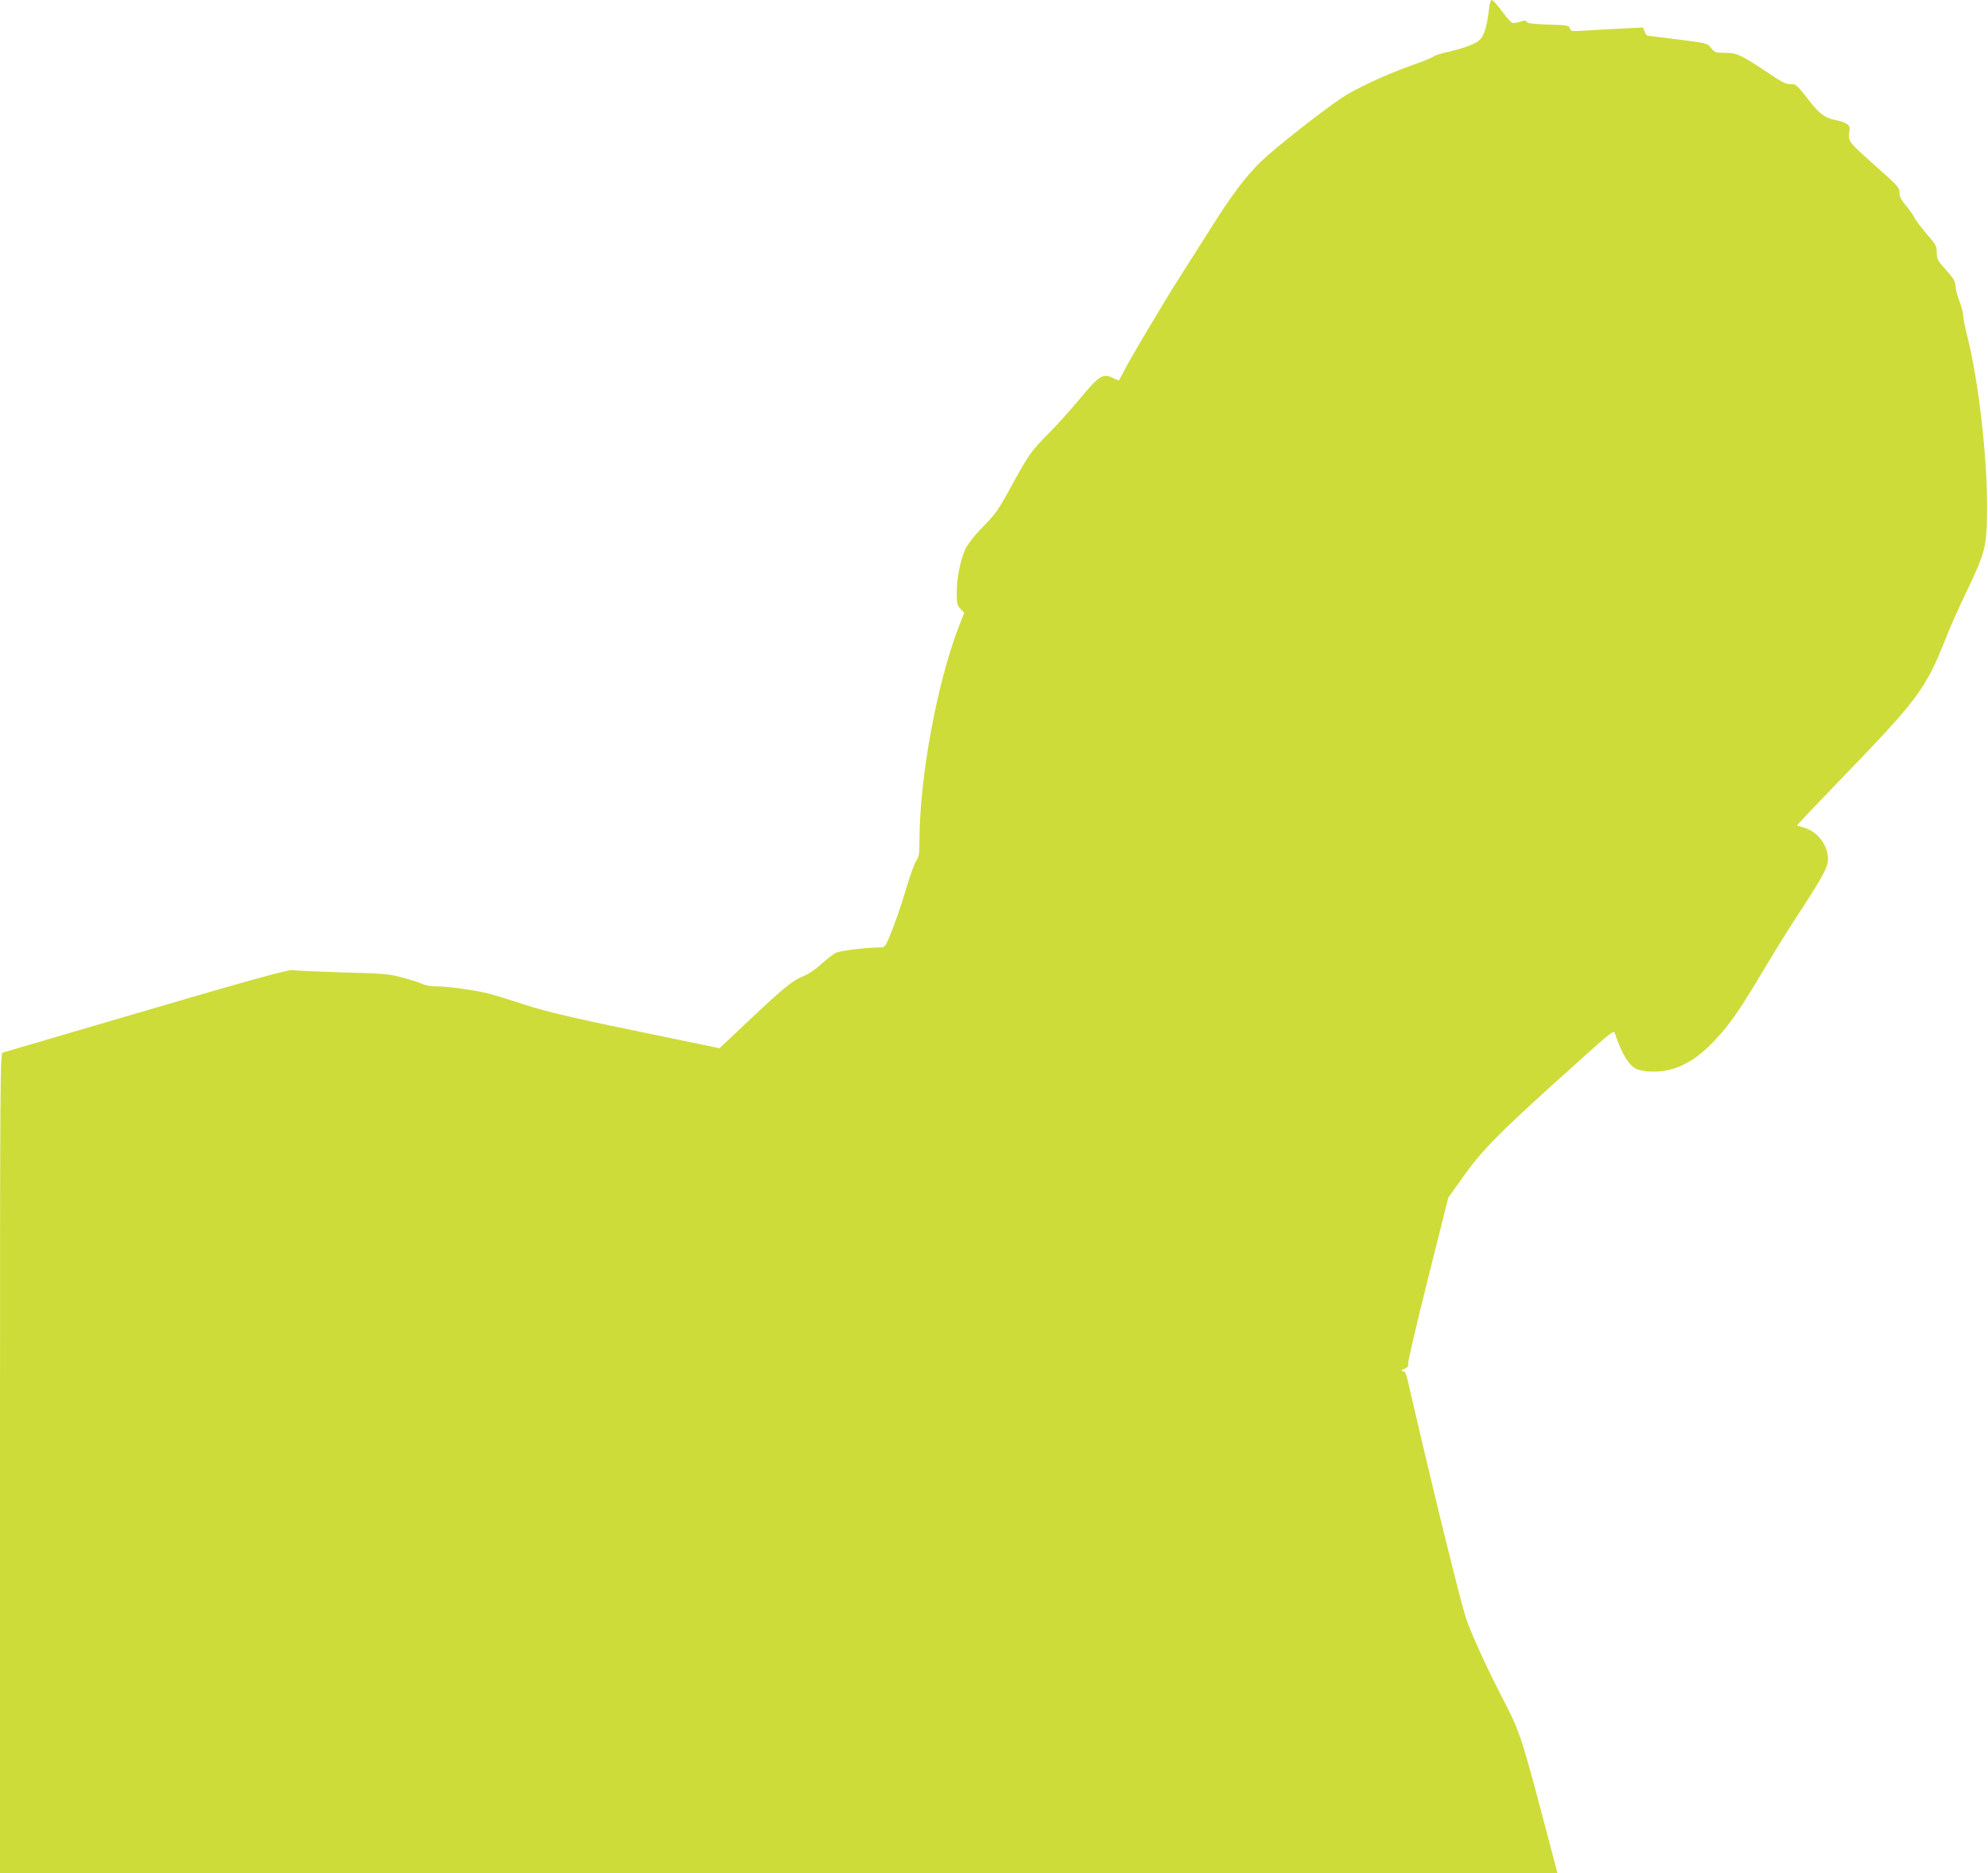
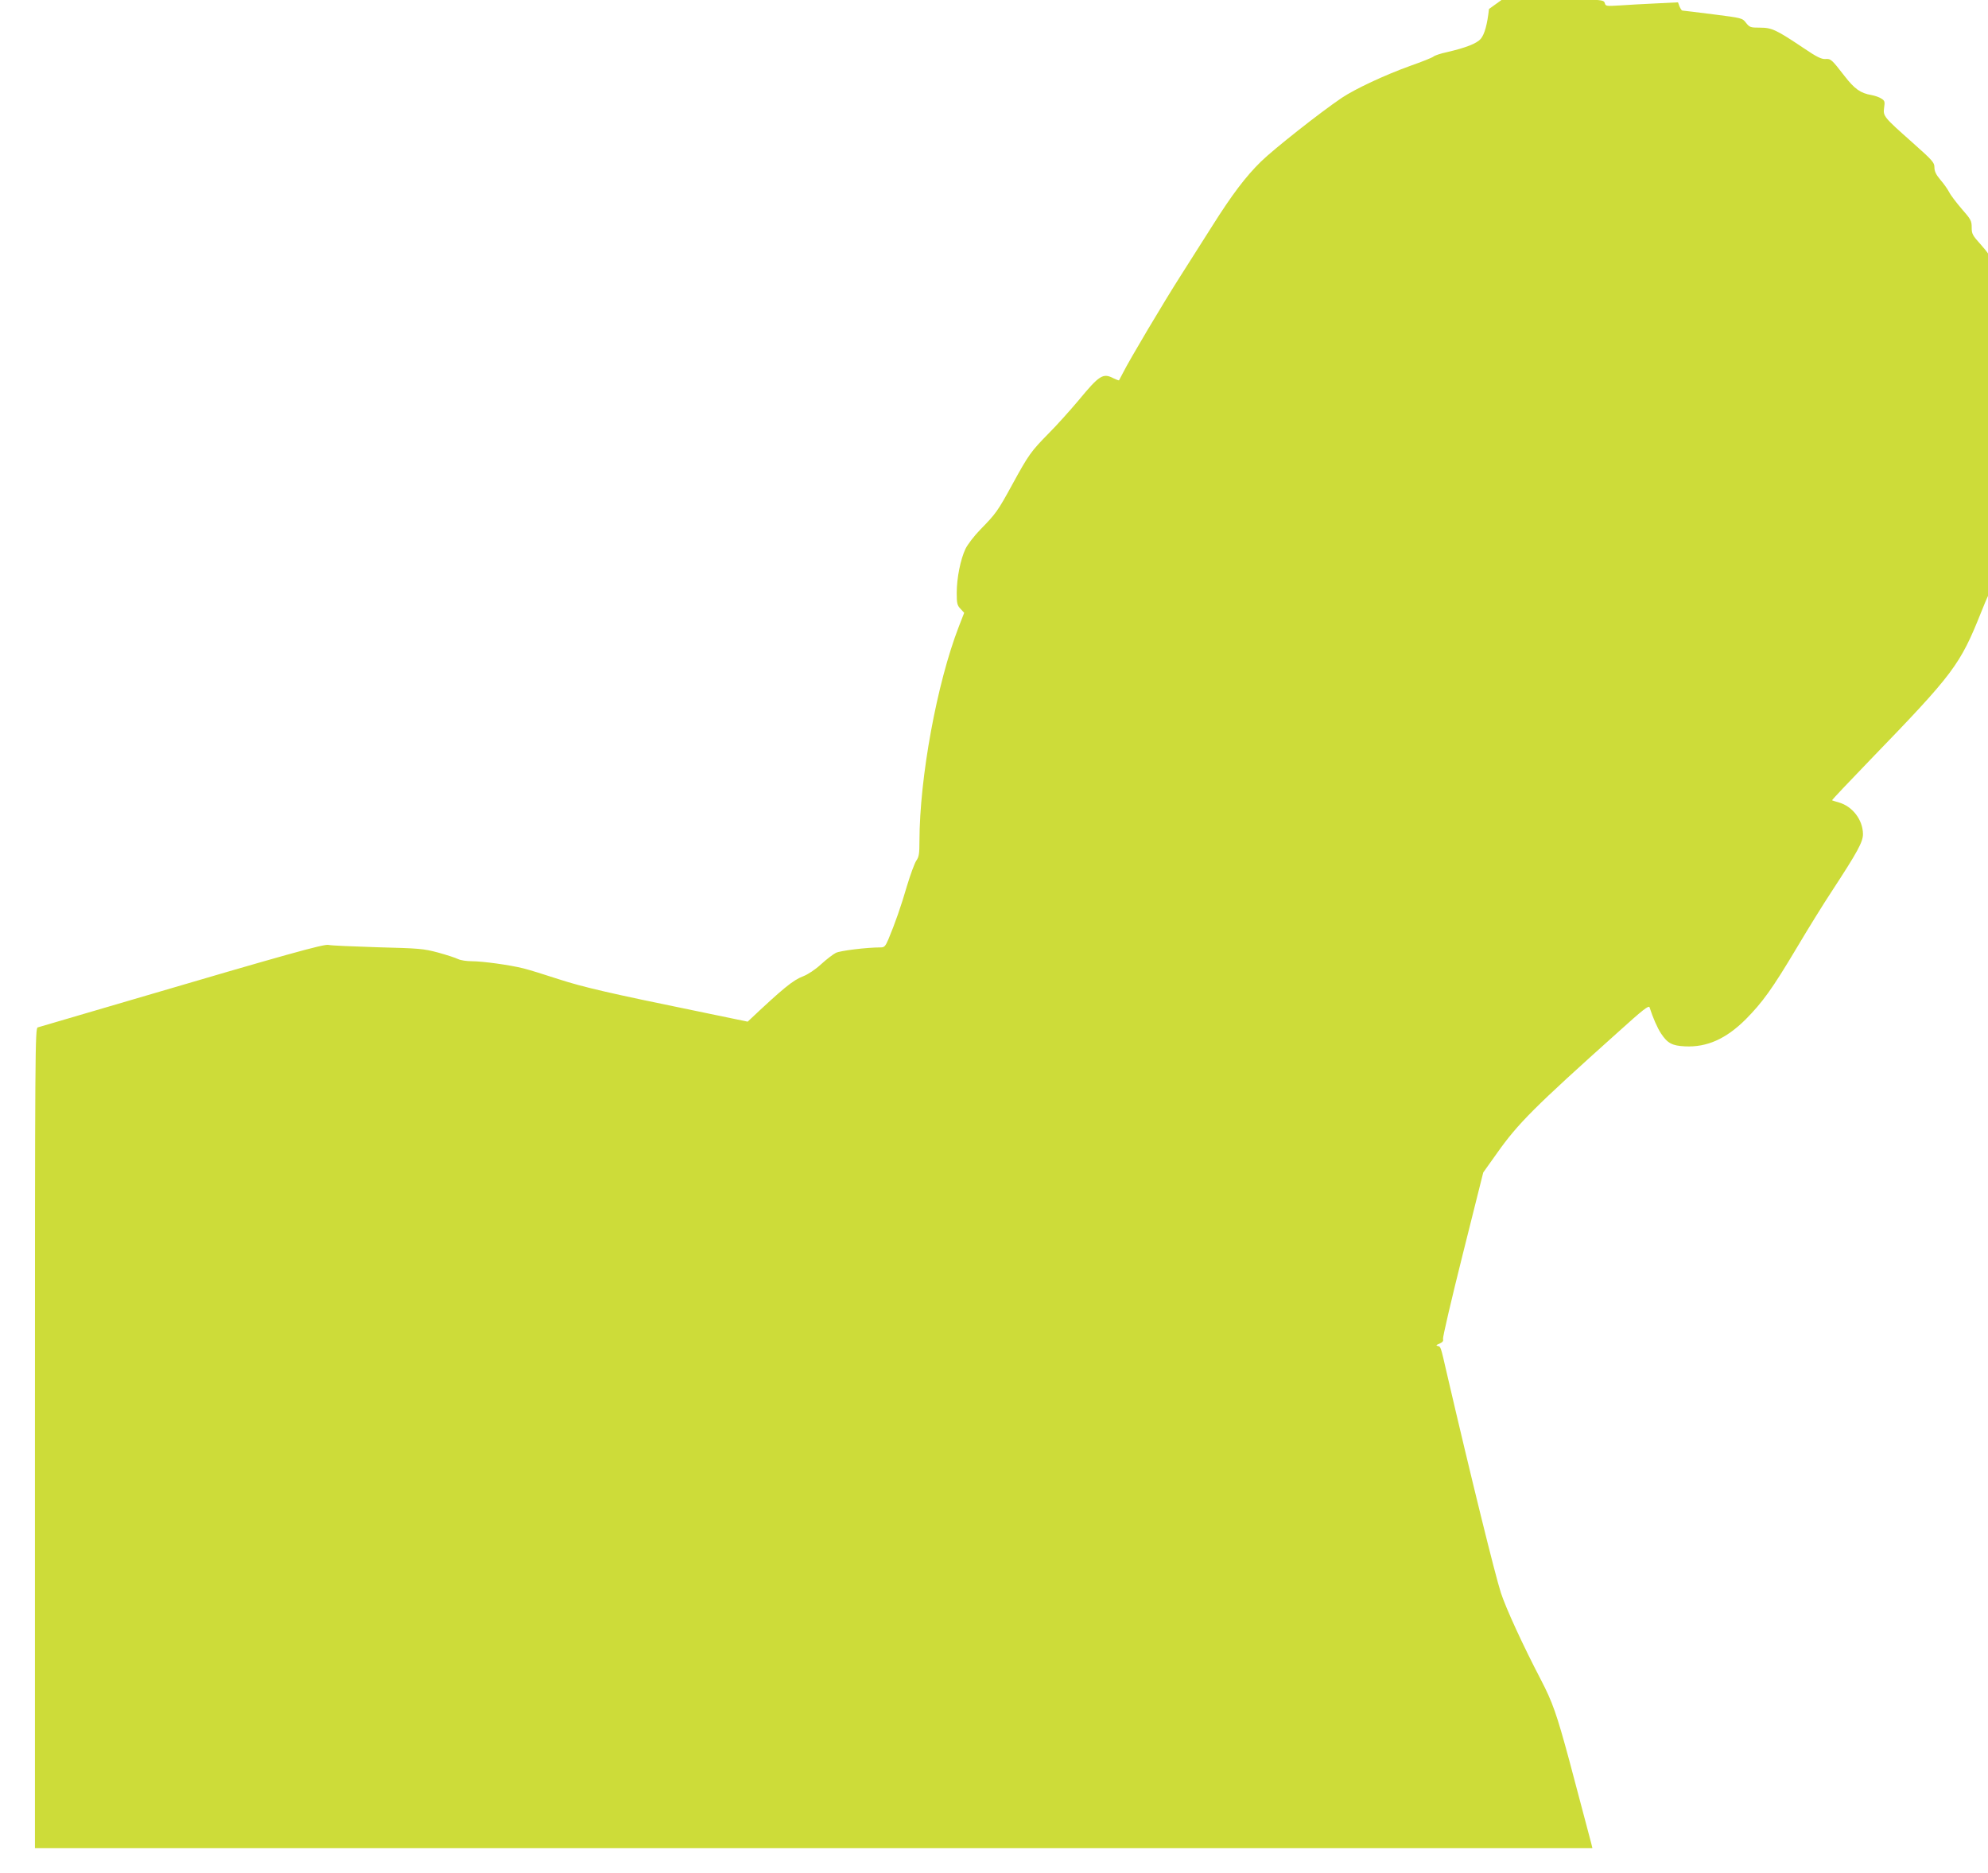
<svg xmlns="http://www.w3.org/2000/svg" version="1.0" width="1280pt" height="1206pt" viewBox="0 0 1280 1206" preserveAspectRatio="xMidYMid meet">
  <g transform="translate(0,1206) scale(0.1,-0.1)" fill="#cddc39" stroke="none">
-     <path d="M9587 12002 c-11 -99 -28 -162 -53 -192 -26 -30 -94 -57 -219 -86 -38 -8 -77 -21 -85 -28 -8 -7 -76 -34 -150 -60 -164 -59 -354 -148 -441 -206 -142 -96 -438 -330 -520 -410 -98 -96 -186 -212 -314 -415 -49 -77 -139 -219 -200 -315 -112 -175 -333 -547 -375 -631 -12 -24 -24 -45 -25 -47 -2 -2 -17 4 -34 12 -69 36 -91 23 -228 -143 -54 -64 -139 -159 -191 -211 -113 -115 -128 -135 -232 -325 -95 -174 -107 -191 -206 -292 -42 -43 -84 -98 -98 -127 -32 -68 -56 -188 -56 -283 0 -67 3 -80 24 -102 l24 -26 -35 -90 c-141 -365 -252 -971 -253 -1378 0 -83 -3 -103 -20 -127 -11 -16 -38 -89 -60 -162 -38 -131 -77 -242 -120 -345 -19 -44 -26 -52 -49 -52 -91 0 -261 -21 -289 -35 -18 -9 -61 -42 -96 -74 -37 -34 -84 -65 -115 -77 -65 -25 -126 -74 -357 -292 l-181 -171 -44 9 c-24 5 -165 34 -314 65 -576 118 -745 157 -905 209 -91 30 -192 61 -225 69 -87 22 -263 46 -332 46 -33 0 -73 6 -89 14 -16 8 -74 27 -129 42 -94 25 -119 27 -390 34 -159 5 -301 11 -315 15 -28 7 -269 -60 -1255 -350 -330 -97 -608 -178 -617 -181 -17 -5 -18 -140 -18 -2645 l0 -2639 5014 0 5014 0 -8 33 c-16 62 -101 383 -141 532 -81 299 -108 376 -183 520 -116 222 -224 458 -257 558 -38 117 -196 758 -349 1417 -40 174 -38 168 -58 173 -13 3 -10 7 11 15 20 9 27 17 23 30 -3 9 54 254 127 545 l132 527 89 125 c136 192 239 295 784 783 155 140 193 170 198 155 21 -66 51 -134 73 -167 42 -64 72 -80 155 -84 141 -7 264 48 390 173 109 110 172 197 327 457 73 123 175 288 228 368 168 257 201 318 201 369 -1 91 -67 178 -155 203 -22 6 -42 13 -44 14 -2 2 109 119 246 261 539 557 578 610 714 950 27 70 88 207 135 303 121 254 128 285 128 555 -1 323 -57 798 -124 1067 -17 65 -30 131 -30 147 0 16 -11 59 -25 95 -14 37 -25 81 -25 99 0 25 -13 46 -60 99 -55 61 -60 70 -60 112 0 42 -5 52 -64 119 -35 41 -72 89 -81 108 -10 19 -35 55 -57 80 -28 33 -38 55 -38 80 0 31 -12 44 -141 159 -186 165 -190 170 -183 224 6 39 4 46 -17 59 -13 9 -42 19 -64 23 -71 12 -109 39 -174 123 -83 107 -88 112 -124 109 -25 -1 -56 14 -137 69 -179 120 -207 133 -283 133 -61 0 -67 2 -90 31 -24 31 -25 31 -213 55 -104 13 -192 24 -197 24 -4 0 -12 12 -18 26 l-10 27 -142 -7 c-78 -4 -183 -9 -233 -13 -85 -5 -91 -5 -96 14 -5 19 -15 21 -137 25 -95 3 -134 7 -140 17 -7 11 -15 11 -44 1 -19 -7 -42 -10 -51 -7 -9 4 -39 38 -67 77 -28 38 -57 70 -64 70 -7 0 -14 -22 -18 -58z" />
+     <path d="M9587 12002 c-11 -99 -28 -162 -53 -192 -26 -30 -94 -57 -219 -86 -38 -8 -77 -21 -85 -28 -8 -7 -76 -34 -150 -60 -164 -59 -354 -148 -441 -206 -142 -96 -438 -330 -520 -410 -98 -96 -186 -212 -314 -415 -49 -77 -139 -219 -200 -315 -112 -175 -333 -547 -375 -631 -12 -24 -24 -45 -25 -47 -2 -2 -17 4 -34 12 -69 36 -91 23 -228 -143 -54 -64 -139 -159 -191 -211 -113 -115 -128 -135 -232 -325 -95 -174 -107 -191 -206 -292 -42 -43 -84 -98 -98 -127 -32 -68 -56 -188 -56 -283 0 -67 3 -80 24 -102 l24 -26 -35 -90 c-141 -365 -252 -971 -253 -1378 0 -83 -3 -103 -20 -127 -11 -16 -38 -89 -60 -162 -38 -131 -77 -242 -120 -345 -19 -44 -26 -52 -49 -52 -91 0 -261 -21 -289 -35 -18 -9 -61 -42 -96 -74 -37 -34 -84 -65 -115 -77 -65 -25 -126 -74 -357 -292 c-24 5 -165 34 -314 65 -576 118 -745 157 -905 209 -91 30 -192 61 -225 69 -87 22 -263 46 -332 46 -33 0 -73 6 -89 14 -16 8 -74 27 -129 42 -94 25 -119 27 -390 34 -159 5 -301 11 -315 15 -28 7 -269 -60 -1255 -350 -330 -97 -608 -178 -617 -181 -17 -5 -18 -140 -18 -2645 l0 -2639 5014 0 5014 0 -8 33 c-16 62 -101 383 -141 532 -81 299 -108 376 -183 520 -116 222 -224 458 -257 558 -38 117 -196 758 -349 1417 -40 174 -38 168 -58 173 -13 3 -10 7 11 15 20 9 27 17 23 30 -3 9 54 254 127 545 l132 527 89 125 c136 192 239 295 784 783 155 140 193 170 198 155 21 -66 51 -134 73 -167 42 -64 72 -80 155 -84 141 -7 264 48 390 173 109 110 172 197 327 457 73 123 175 288 228 368 168 257 201 318 201 369 -1 91 -67 178 -155 203 -22 6 -42 13 -44 14 -2 2 109 119 246 261 539 557 578 610 714 950 27 70 88 207 135 303 121 254 128 285 128 555 -1 323 -57 798 -124 1067 -17 65 -30 131 -30 147 0 16 -11 59 -25 95 -14 37 -25 81 -25 99 0 25 -13 46 -60 99 -55 61 -60 70 -60 112 0 42 -5 52 -64 119 -35 41 -72 89 -81 108 -10 19 -35 55 -57 80 -28 33 -38 55 -38 80 0 31 -12 44 -141 159 -186 165 -190 170 -183 224 6 39 4 46 -17 59 -13 9 -42 19 -64 23 -71 12 -109 39 -174 123 -83 107 -88 112 -124 109 -25 -1 -56 14 -137 69 -179 120 -207 133 -283 133 -61 0 -67 2 -90 31 -24 31 -25 31 -213 55 -104 13 -192 24 -197 24 -4 0 -12 12 -18 26 l-10 27 -142 -7 c-78 -4 -183 -9 -233 -13 -85 -5 -91 -5 -96 14 -5 19 -15 21 -137 25 -95 3 -134 7 -140 17 -7 11 -15 11 -44 1 -19 -7 -42 -10 -51 -7 -9 4 -39 38 -67 77 -28 38 -57 70 -64 70 -7 0 -14 -22 -18 -58z" />
  </g>
</svg>